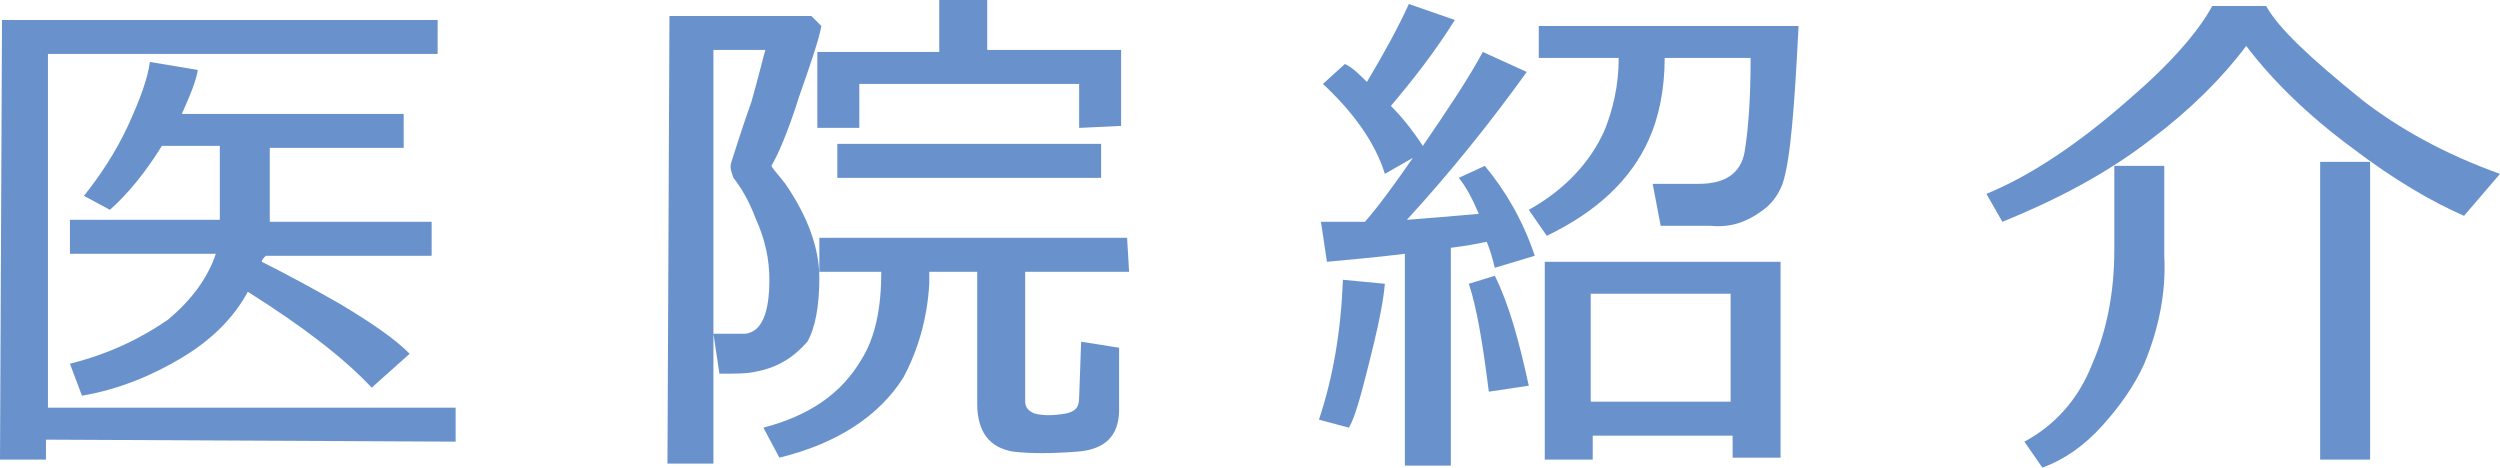
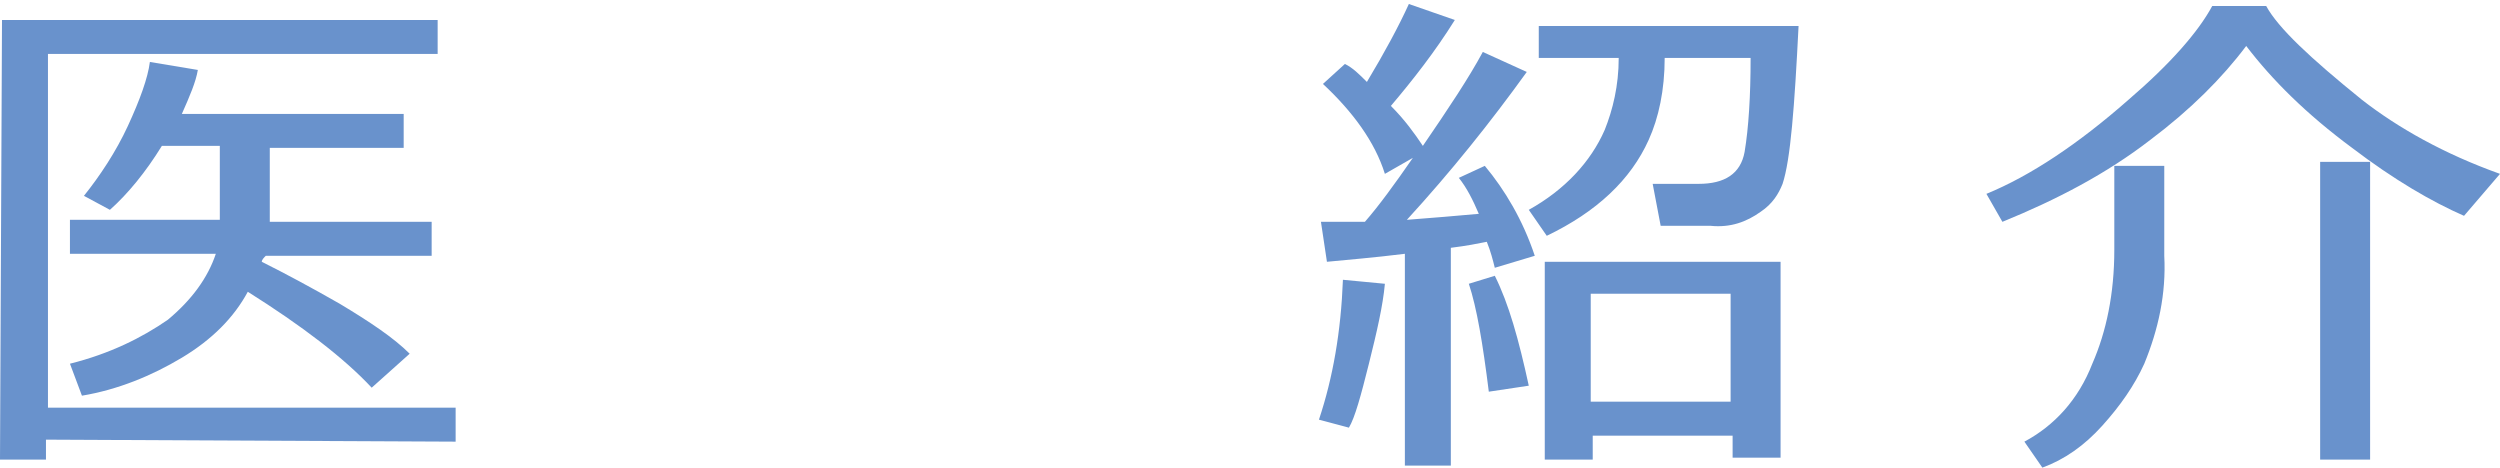
<svg xmlns="http://www.w3.org/2000/svg" version="1.1" id="レイヤー_1" x="0px" y="0px" width="125.1px" height="23.4px" viewBox="0 0 125.1 23.4" style="enable-background:new 0 0 125.1 23.4;" xml:space="preserve">
  <style type="text/css">
	.st0{fill:#6992CC;}
	.st1{fill:#C5A25D;}
	.st2{fill:#717171;}
	.st3{fill:#FFFFFF;}
</style>
  <g>
    <g>
      <path class="st0" d="M0,23L0.1,1L21.9,1l0,1.7l-19.5,0l0,17.7l20.4,0l0,1.7L2.3,22l0,1L0,23z M13.1,13.1c1.2,0.6,2.5,1.3,3.9,2.1    c1.5,0.9,2.7,1.7,3.5,2.5l-1.9,1.7c-1.4-1.5-3.5-3.1-6.2-4.8c-0.7,1.3-1.8,2.4-3.3,3.3c-1.5,0.9-3.2,1.6-5,1.9l-0.6-1.6    c2-0.5,3.6-1.3,4.9-2.2c1.2-1,2-2.1,2.4-3.3l-7.3,0l0-1.7l7.5,0l0-3.7l-2.9,0c-0.8,1.3-1.7,2.4-2.6,3.2L4.2,9.8    c0.8-1,1.6-2.2,2.2-3.5C7,5,7.4,3.9,7.5,3.1l2.4,0.4C9.8,4.1,9.5,4.8,9.1,5.7l11.1,0l0,1.7l-6.7,0l0,3.7l8.1,0l0,1.7l-8.3,0    C13.2,12.9,13.1,13,13.1,13.1z" />
-       <path class="st0" d="M37.8,18.6c-0.4,0.1-1,0.1-1.8,0.1l-0.3-2c0.8,0,1.3,0,1.6,0c0.8-0.1,1.2-1,1.2-2.7c0-1-0.2-2-0.7-3.1    c-0.3-0.8-0.7-1.5-1.1-2c-0.1-0.3-0.2-0.5-0.1-0.8c0.2-0.6,0.5-1.6,1-3c0.4-1.4,0.6-2.3,0.7-2.6l-2.6,0l0,20.7l-2.3,0l0.1-22.4    l7.1,0l0.5,0.5c-0.1,0.6-0.5,1.8-1.1,3.5c-0.6,1.9-1.1,3-1.4,3.5c0.1,0.2,0.4,0.5,0.7,0.9c1.1,1.6,1.7,3.2,1.7,4.7    c0,1.4-0.2,2.5-0.6,3.2C39.7,17.9,38.9,18.4,37.8,18.6z M56.5,13.6l-5.2,0l0,6.5c0,0.3,0.2,0.5,0.5,0.6c0.4,0.1,0.9,0.1,1.5,0    c0.5-0.1,0.7-0.3,0.7-0.8l0.1-2.8l1.9,0.3l0,3.1c0,1.3-0.7,2-2.1,2.1c-1.3,0.1-2.3,0.1-3.2,0c-1.2-0.2-1.8-1-1.8-2.4l0-6.6l-2.4,0    c0,0.3,0,0.5,0,0.6c-0.1,1.8-0.6,3.4-1.3,4.7c-1.2,1.9-3.3,3.3-6.2,4l-0.8-1.5c2.3-0.6,3.9-1.7,4.9-3.4c0.7-1.1,1-2.6,1-4.4    l-3.1,0l0-1.7l15.4,0L56.5,13.6z M54,6.4l0-2.2l-11,0l0,2.2l-2.1,0l0-3.8l6.1,0L47,0l2.4,0l0,2.5l6.7,0l0,3.8L54,6.4z M55.1,8.9    l-13.2,0l0-1.7l13.2,0L55.1,8.9z" />
      <path class="st0" d="M66,21c0.7-2.1,1.1-4.4,1.2-7l2.1,0.2c-0.1,1.1-0.4,2.4-0.8,4c-0.4,1.6-0.7,2.7-1,3.2L66,21z M66.2,4.2l1.1-1    c0.4,0.2,0.7,0.5,1.1,0.9c0.9-1.5,1.6-2.8,2.1-3.9l2.3,0.8c-1,1.6-2.1,3-3.2,4.3c0.7,0.7,1.2,1.4,1.6,2c1.3-1.9,2.3-3.4,3-4.7    l2.2,1c-1.8,2.5-3.8,5-6,7.4c1.3-0.1,2.5-0.2,3.6-0.3c-0.3-0.7-0.6-1.3-1-1.8l1.3-0.6c1,1.2,1.9,2.7,2.5,4.5l-2,0.6    c-0.1-0.4-0.2-0.8-0.4-1.3c-0.5,0.1-1,0.2-1.8,0.3l0,10.9l-2.3,0l0-10.6c-1.6,0.2-2.9,0.3-3.9,0.4l-0.3-2c0.6,0,1.3,0,2.2,0    c0.7-0.8,1.5-1.9,2.4-3.2l-1.4,0.8C68.8,7.1,67.7,5.6,66.2,4.2z M73.5,14.2l1.3-0.4c0.7,1.4,1.2,3.2,1.7,5.5l-2,0.3    C74.2,17.2,73.9,15.4,73.5,14.2z M89.2,9.2c-0.2,0.5-0.5,1-1.1,1.4c-0.7,0.5-1.5,0.8-2.5,0.7l-2.5,0l-0.4-2.1l2.3,0    c1.3,0,2.1-0.5,2.3-1.6c0.2-1.2,0.3-2.8,0.3-4.7l-4.3,0c0,1.6-0.3,3-0.8,4.1c-0.9,2-2.6,3.6-5.1,4.8l-0.9-1.3c1.8-1,3.1-2.4,3.8-4    c0.4-1,0.7-2.2,0.7-3.6l-4,0l0-1.6l13,0C89.8,5.3,89.6,8,89.2,9.2z M86.7,21.8l-7,0l0,1.2l-2.4,0l0-9.9l11.8,0l0,9.8l-2.4,0    L86.7,21.8z M79.6,20.1l7,0l0-5.4l-7,0L79.6,20.1z" />
      <path class="st0" d="M123.3,10.8c-1.6-0.7-3.5-1.8-5.6-3.4c-2.3-1.7-4-3.4-5.3-5.1c-1.2,1.6-2.8,3.2-4.8,4.7    c-2.2,1.7-4.7,3-7.4,4.1l-0.8-1.4c2.2-0.9,4.6-2.5,7.1-4.7c2.1-1.8,3.5-3.4,4.2-4.7l2.7,0c0.6,1.1,2.2,2.6,4.8,4.7    c1.8,1.4,4.1,2.7,6.9,3.7L123.3,10.8z M107.3,18.2c-0.5,1.1-1.2,2.1-2.1,3.1c-0.9,1-1.9,1.7-3,2.1l-0.9-1.3    c1.5-0.8,2.7-2.1,3.4-3.9c0.7-1.6,1.1-3.5,1.1-5.7l0-4.2l2.5,0l0,4.5C108.4,14.7,108,16.5,107.3,18.2z M116.1,23l0-14.9l2.5,0    l0,14.9L116.1,23z" />
    </g>
  </g>
</svg>